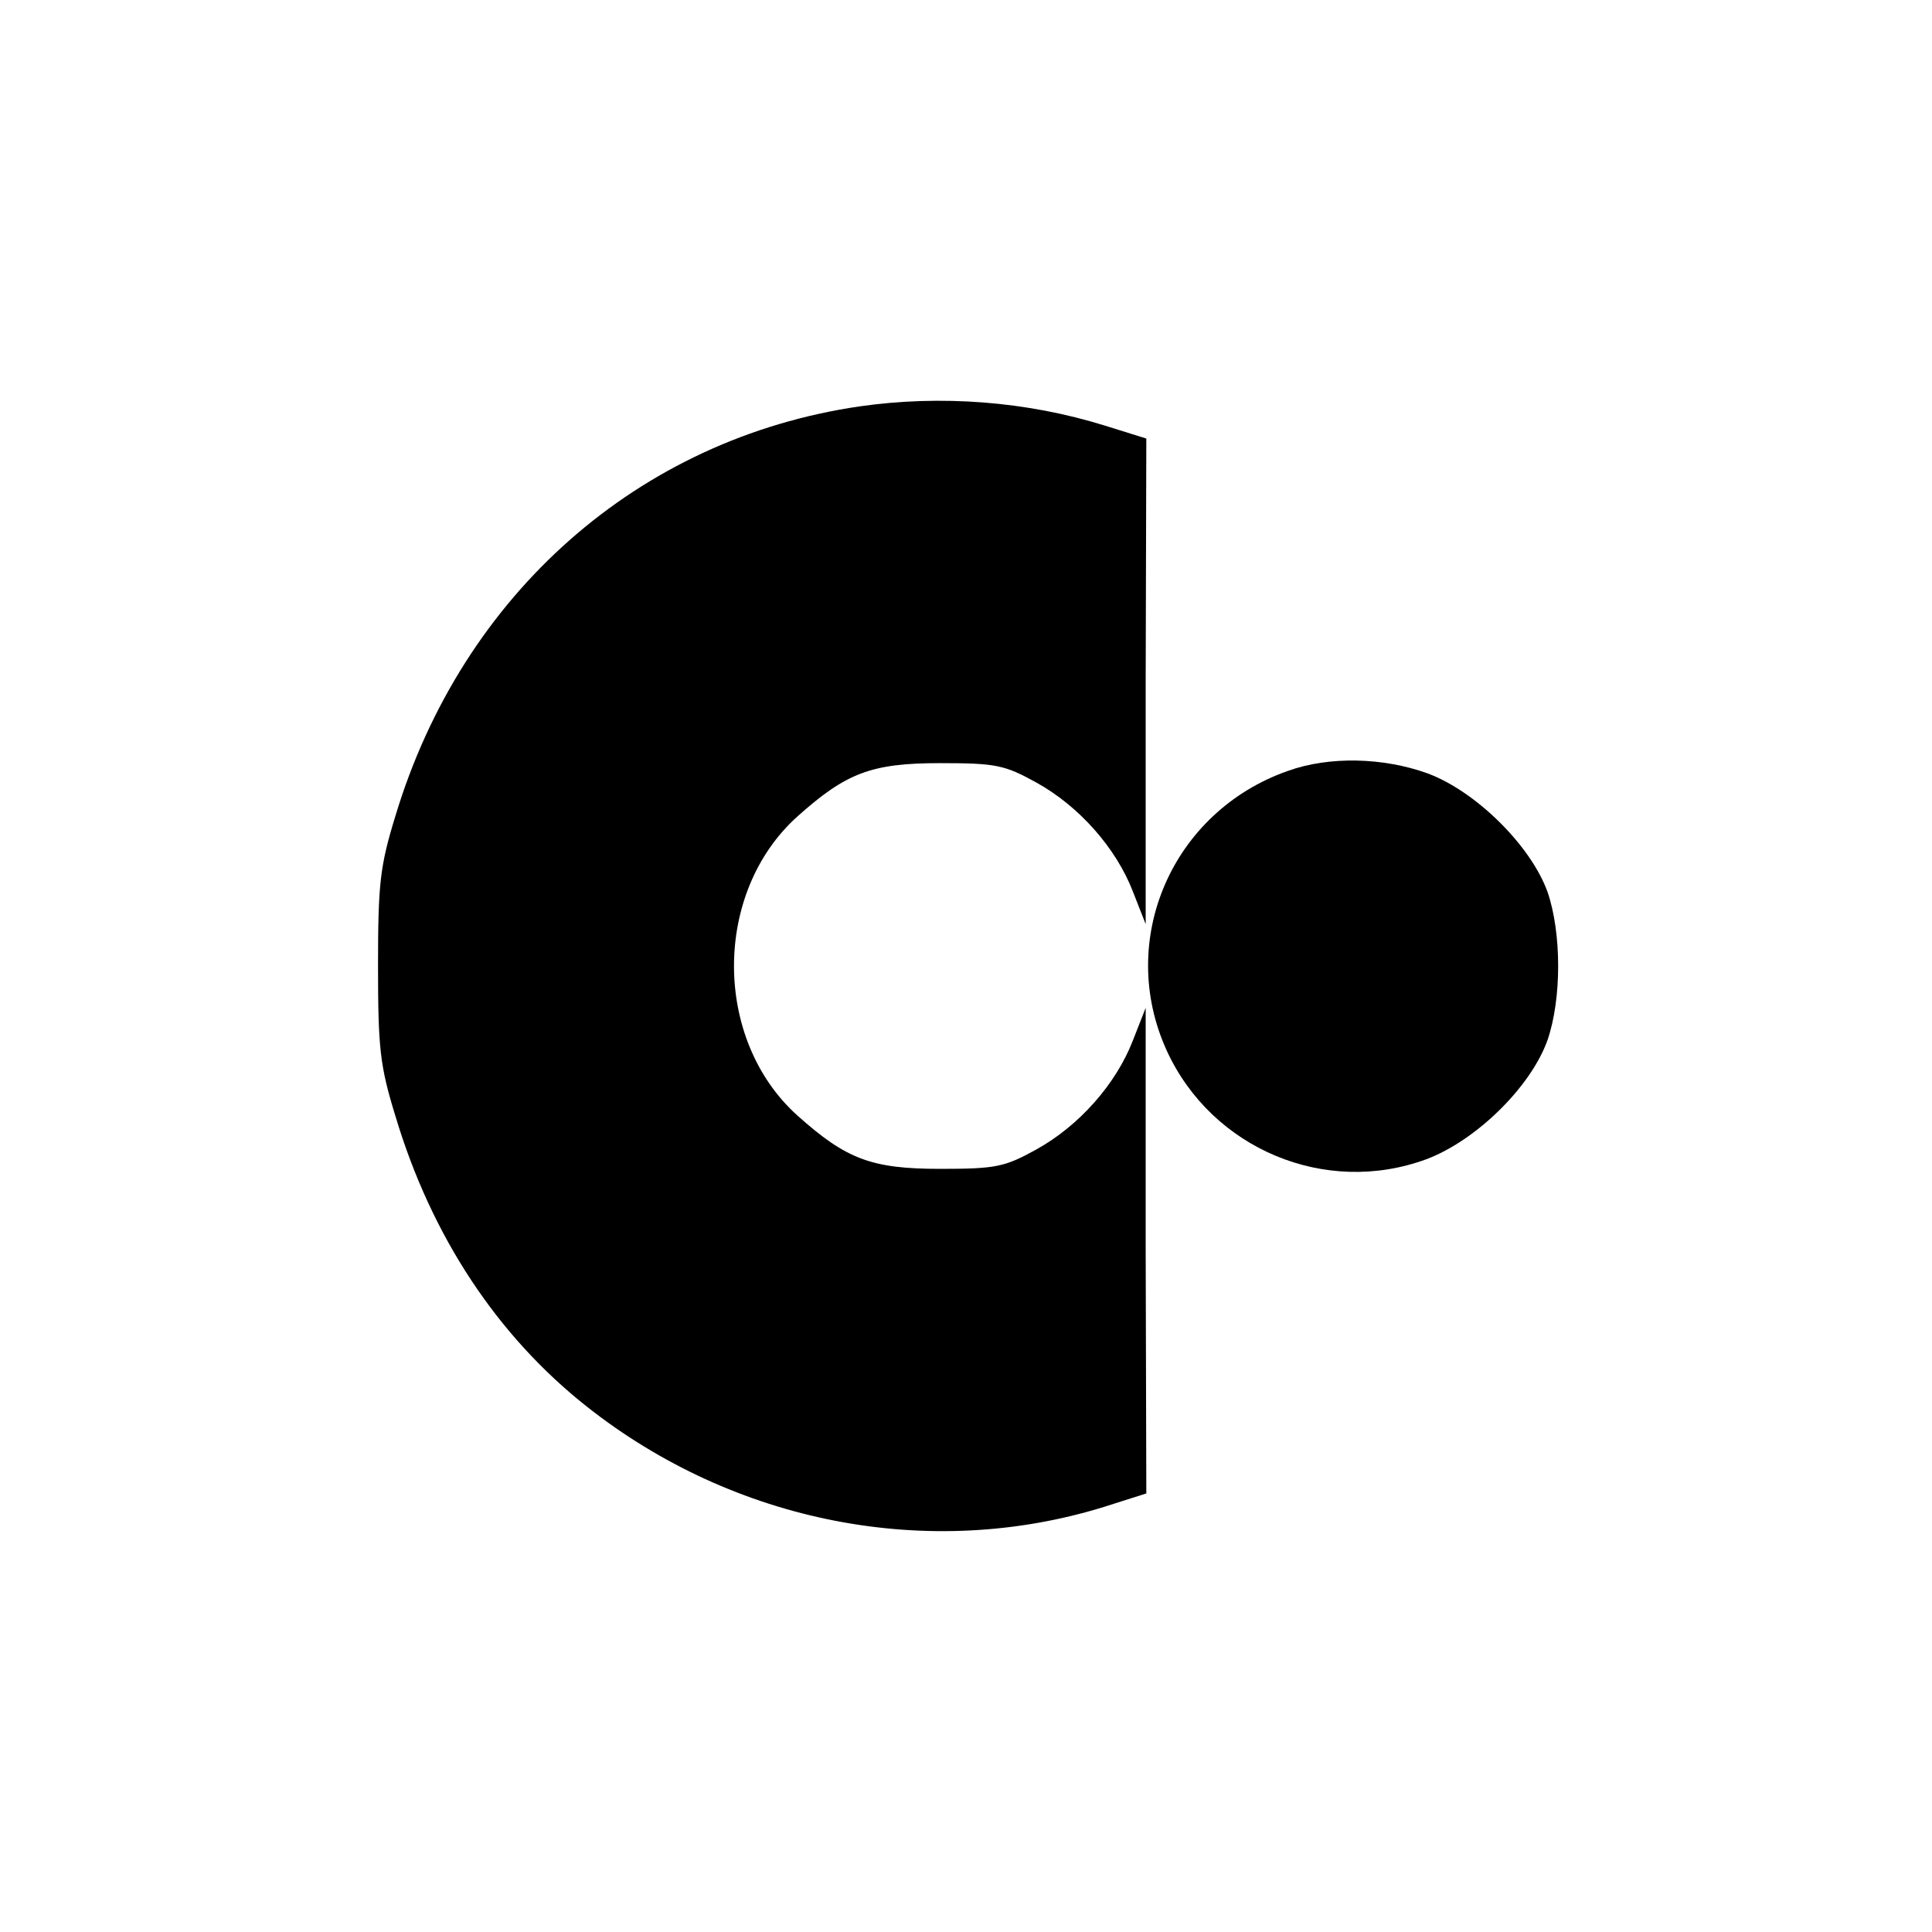
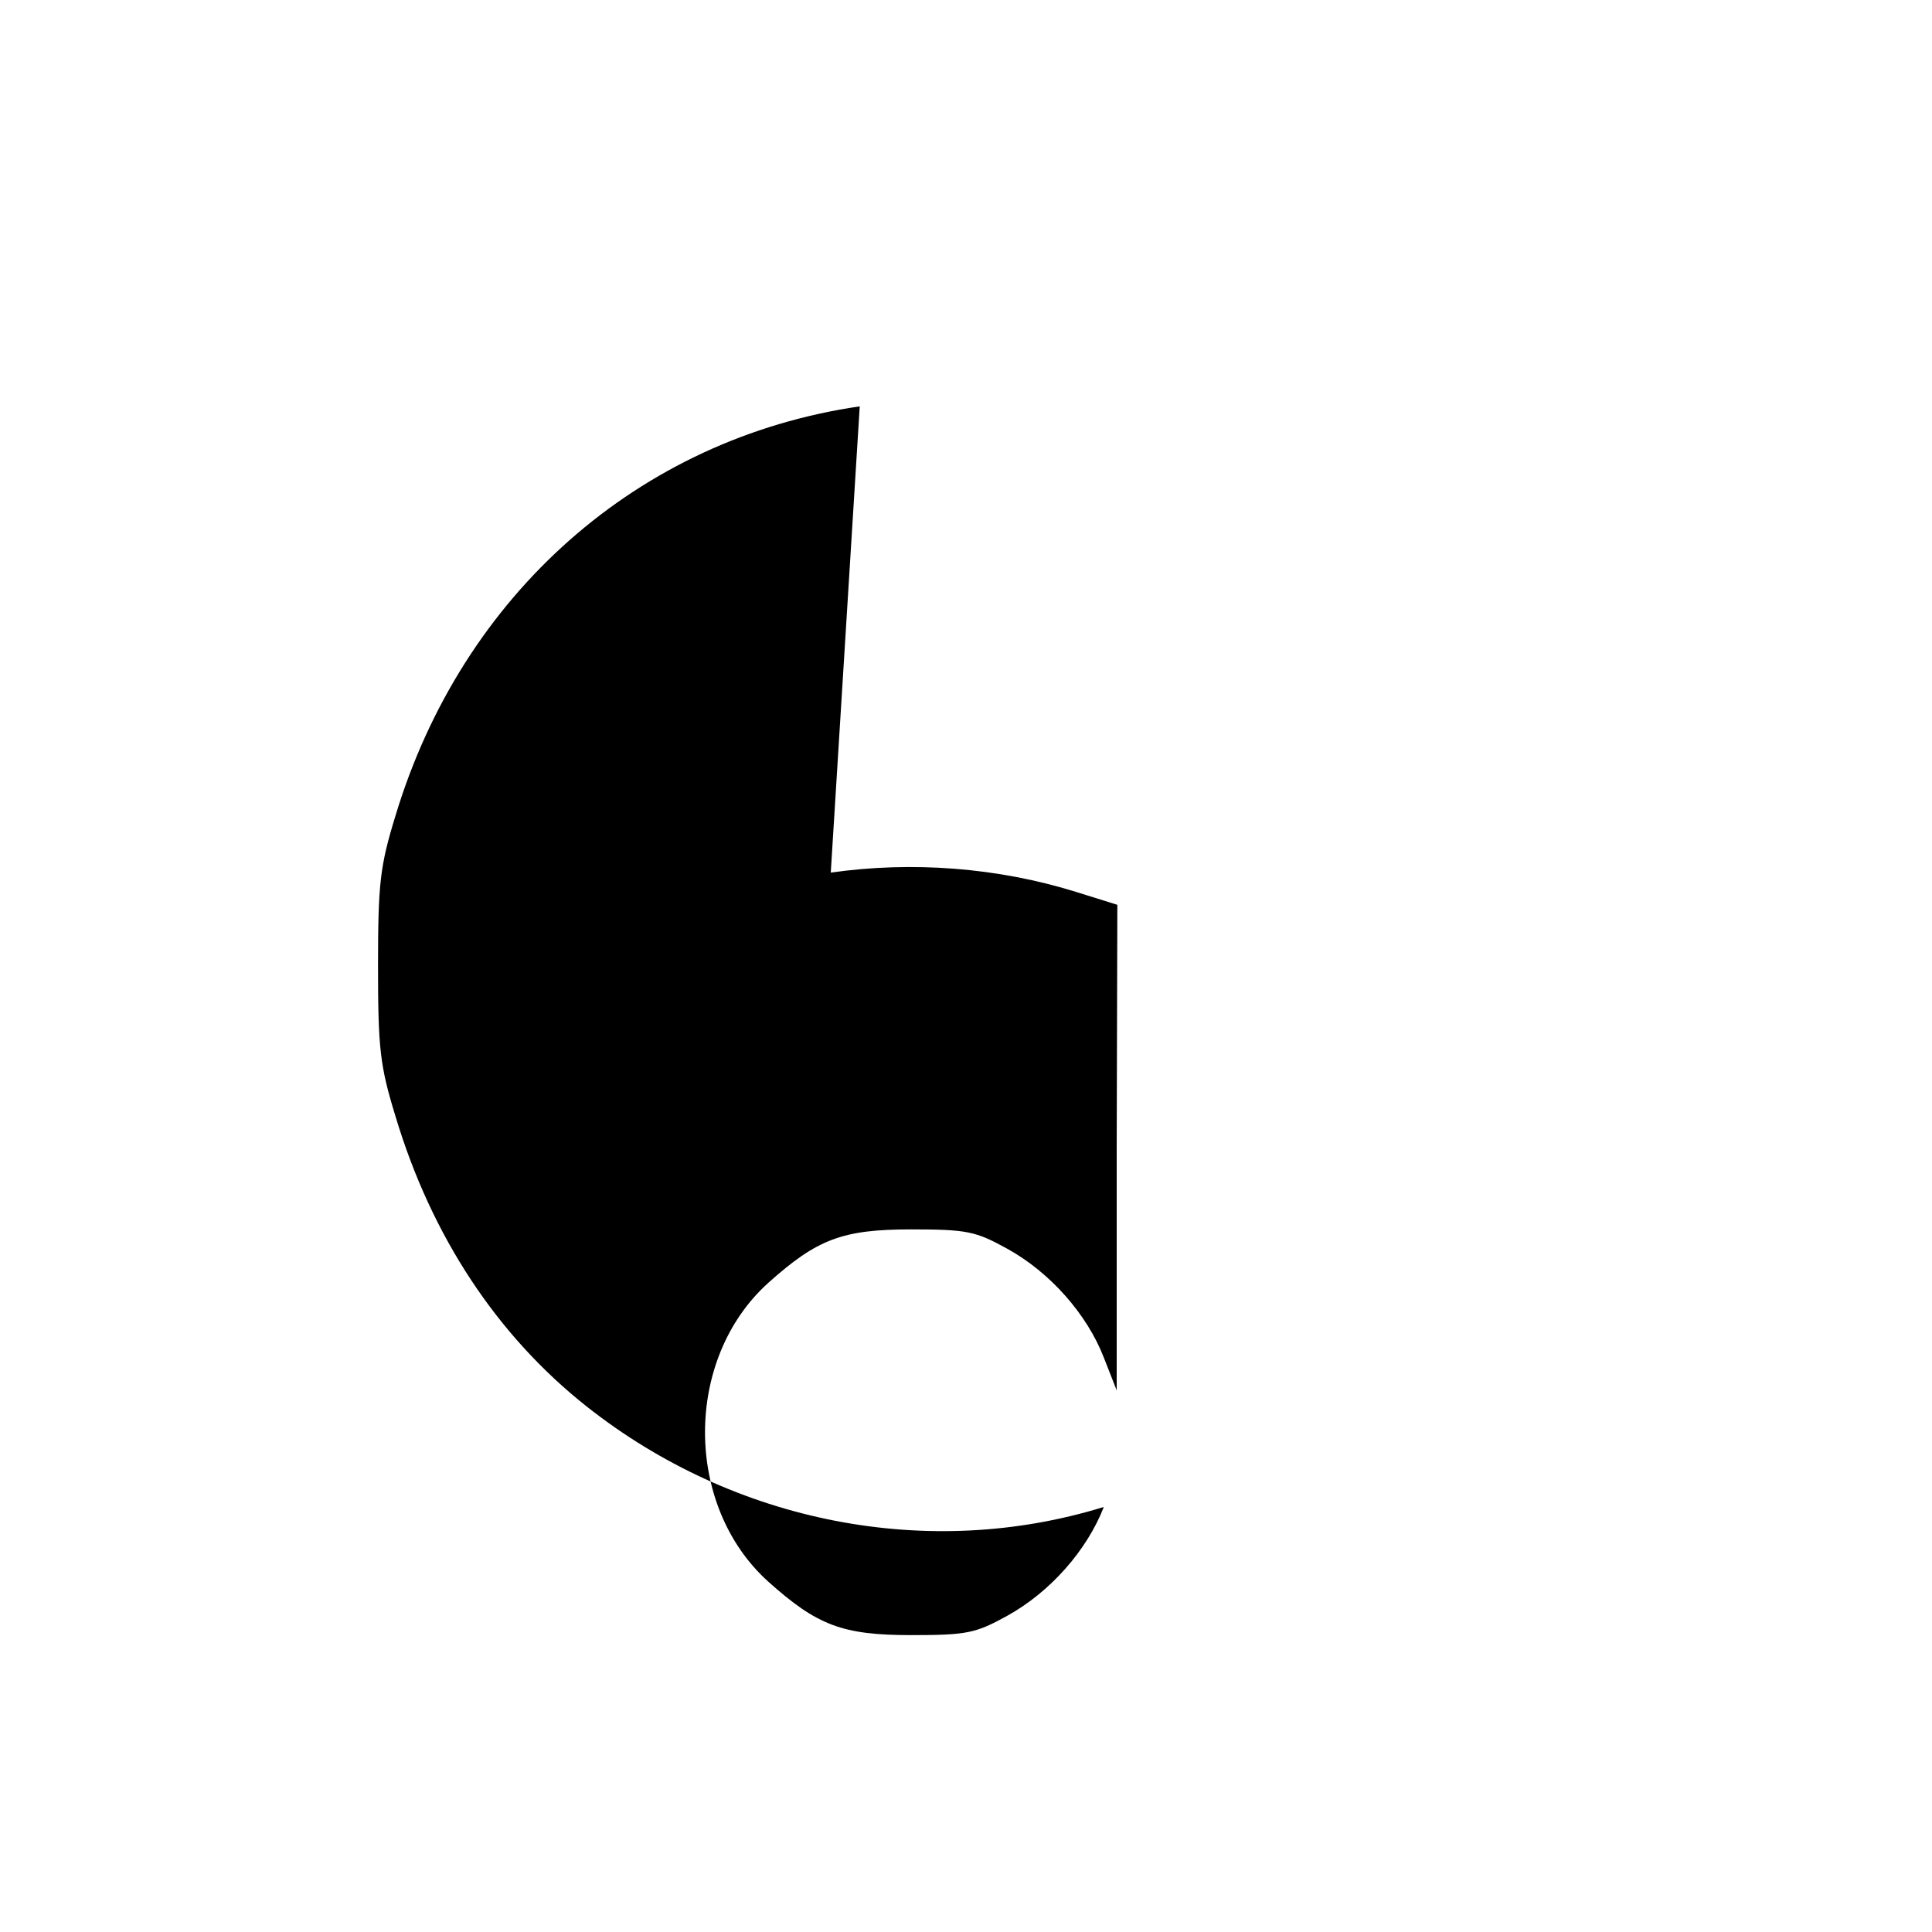
<svg xmlns="http://www.w3.org/2000/svg" version="1.0" width="300pt" height="300pt" viewBox="0 0 300 300" preserveAspectRatio="xMidYMid meet">
  <g transform="translate(0,300) scale(0.1,-0.1)" fill="#000000" stroke="none">
-     <path d="M1335 2369 c-343 -50 -617 -291 -721 -636 -24 -78 -27 -105 -27 -233 0 -128 3 -155 27 -233 56 -187 158 -341 297 -451 229 -181 531 -240 803 -156 l66 21 -1 377 0 377 -20 -51 c-26 -67 -83 -132 -150 -169 -49 -27 -62 -30 -149 -30 -107 0 -146 15 -222 83 -131 118 -131 346 0 464 76 68 115 83 222 83 87 0 100 -3 149 -30 67 -37 124 -102 150 -169 l20 -51 0 377 1 377 -64 20 c-122 38 -255 48 -381 30z" />
-     <path d="M2000 1803 c-180 -63 -267 -263 -188 -435 70 -152 246 -226 403 -168 77 29 162 112 188 185 22 64 22 166 0 230 -26 72 -111 156 -186 184 -69 25 -153 27 -217 4z" />
+     <path d="M1335 2369 c-343 -50 -617 -291 -721 -636 -24 -78 -27 -105 -27 -233 0 -128 3 -155 27 -233 56 -187 158 -341 297 -451 229 -181 531 -240 803 -156 c-26 -67 -83 -132 -150 -169 -49 -27 -62 -30 -149 -30 -107 0 -146 15 -222 83 -131 118 -131 346 0 464 76 68 115 83 222 83 87 0 100 -3 149 -30 67 -37 124 -102 150 -169 l20 -51 0 377 1 377 -64 20 c-122 38 -255 48 -381 30z" />
  </g>
</svg>